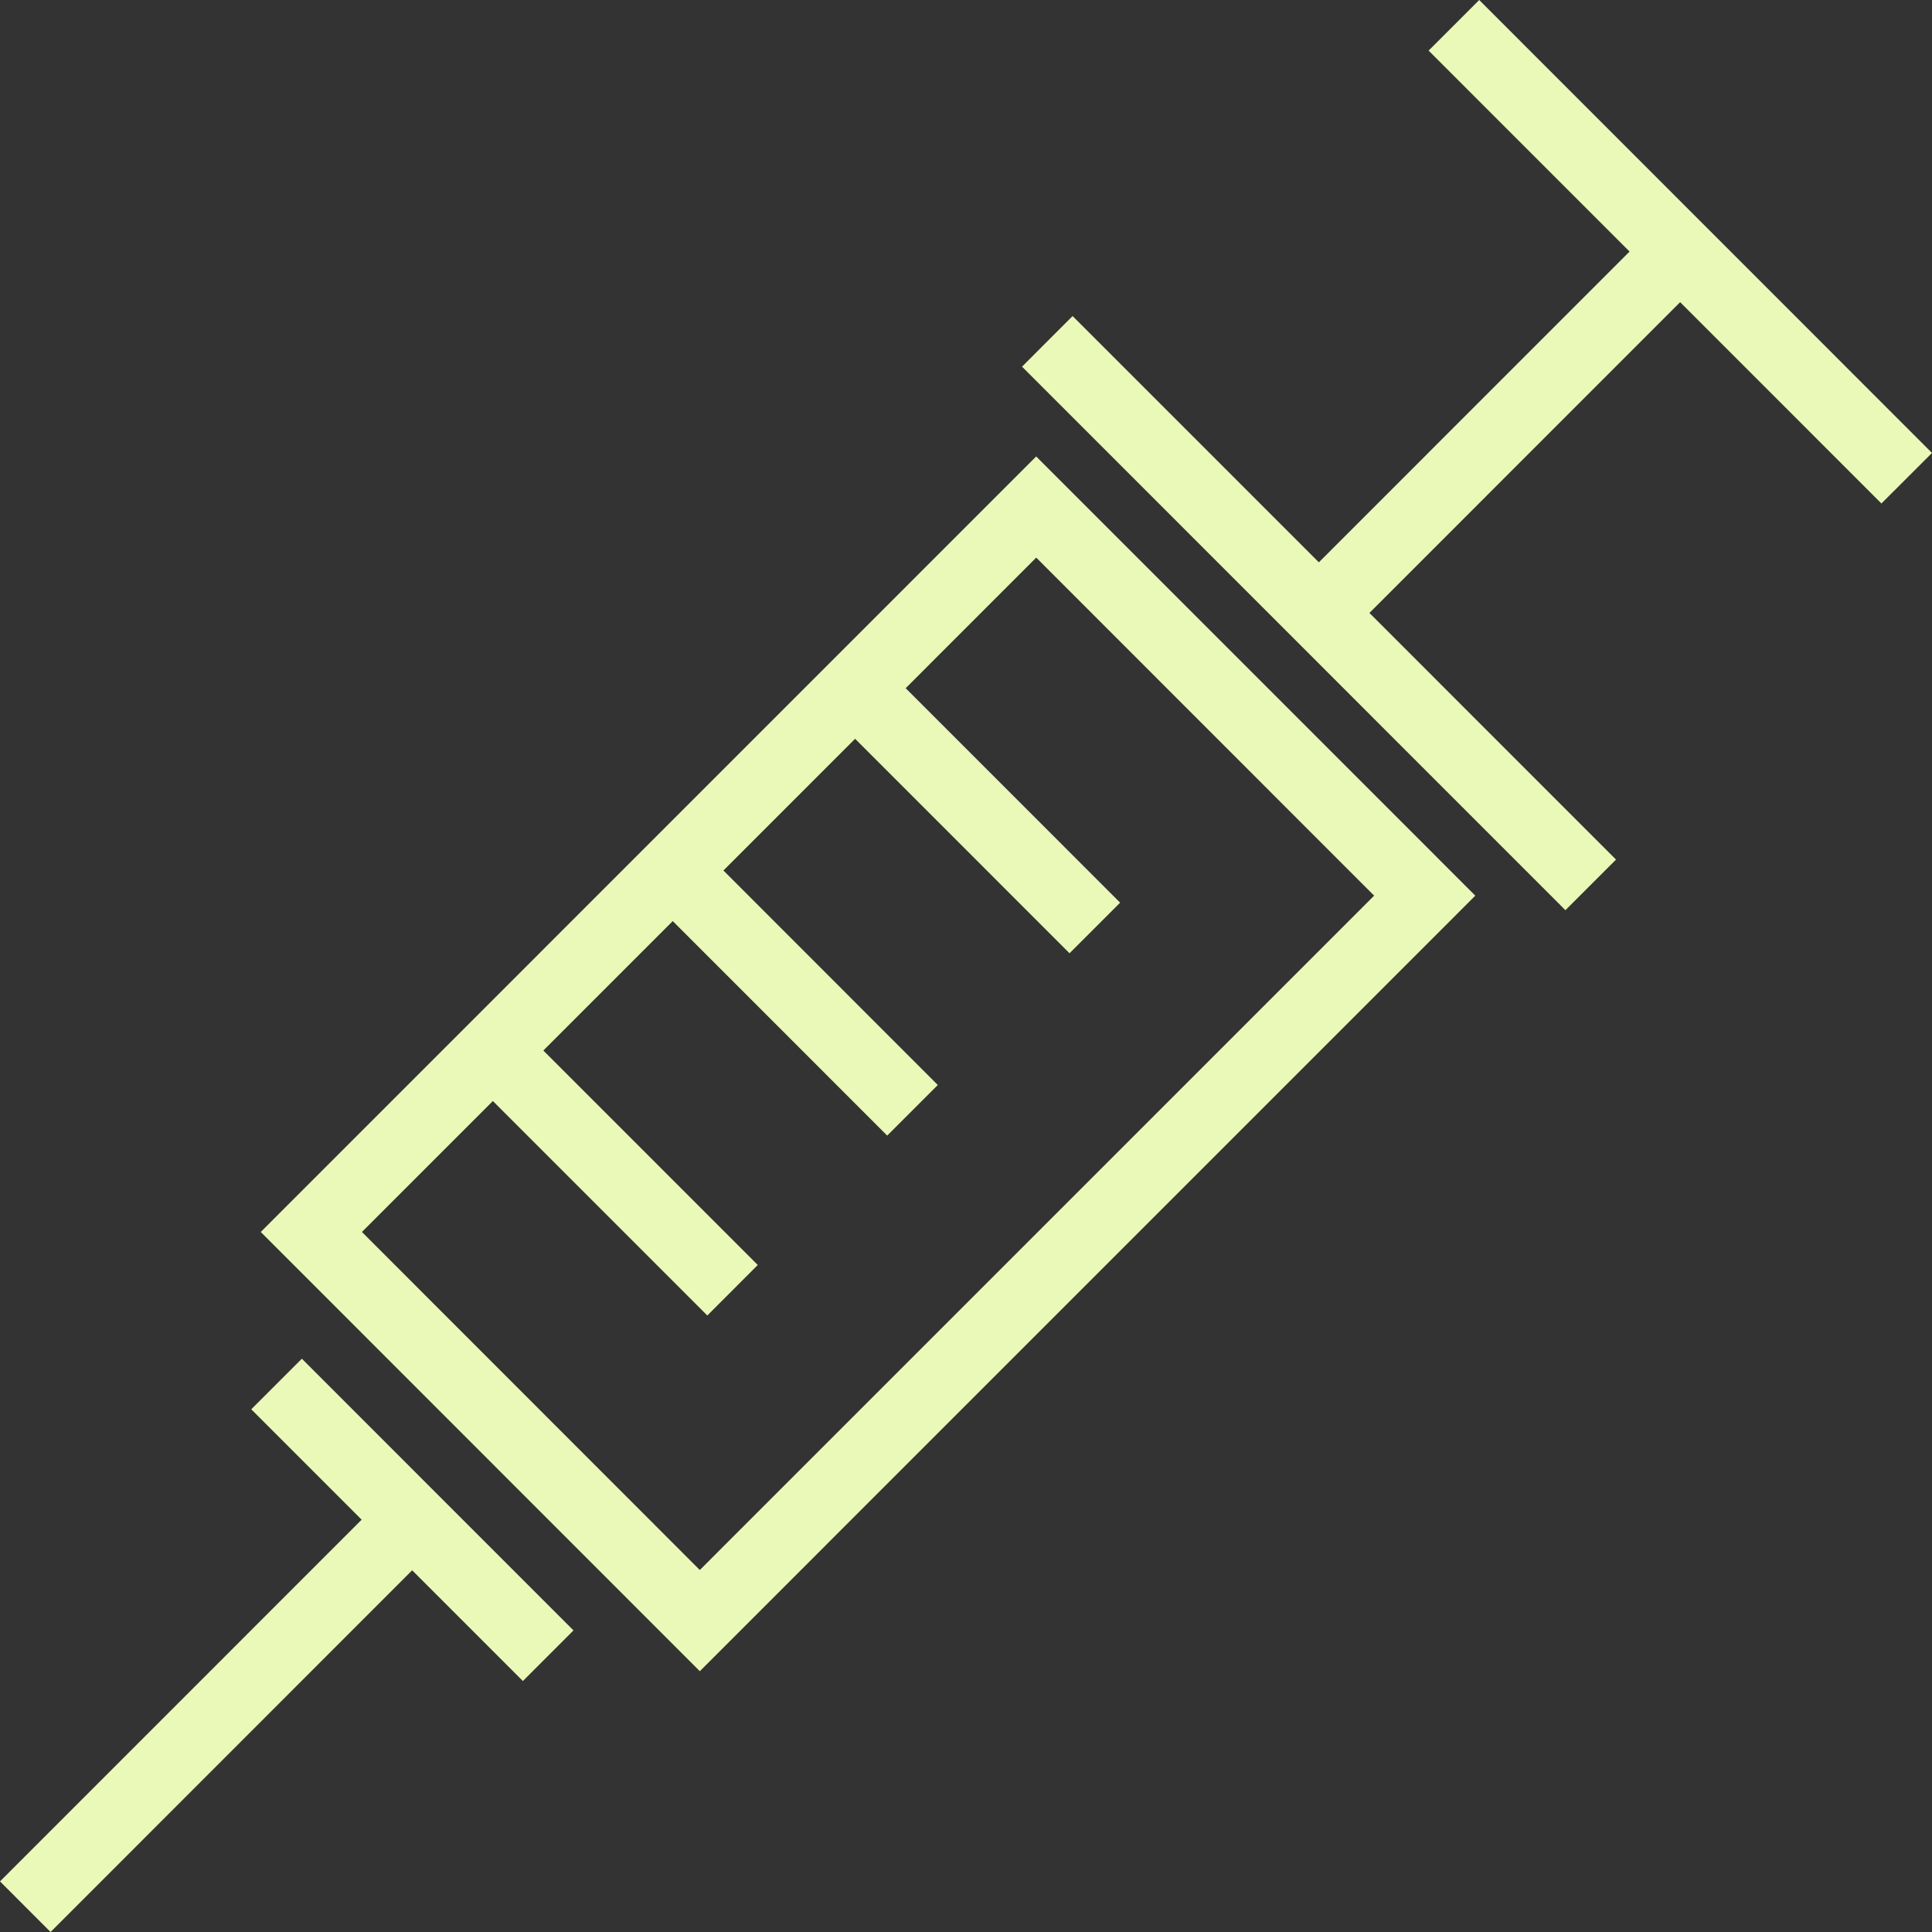
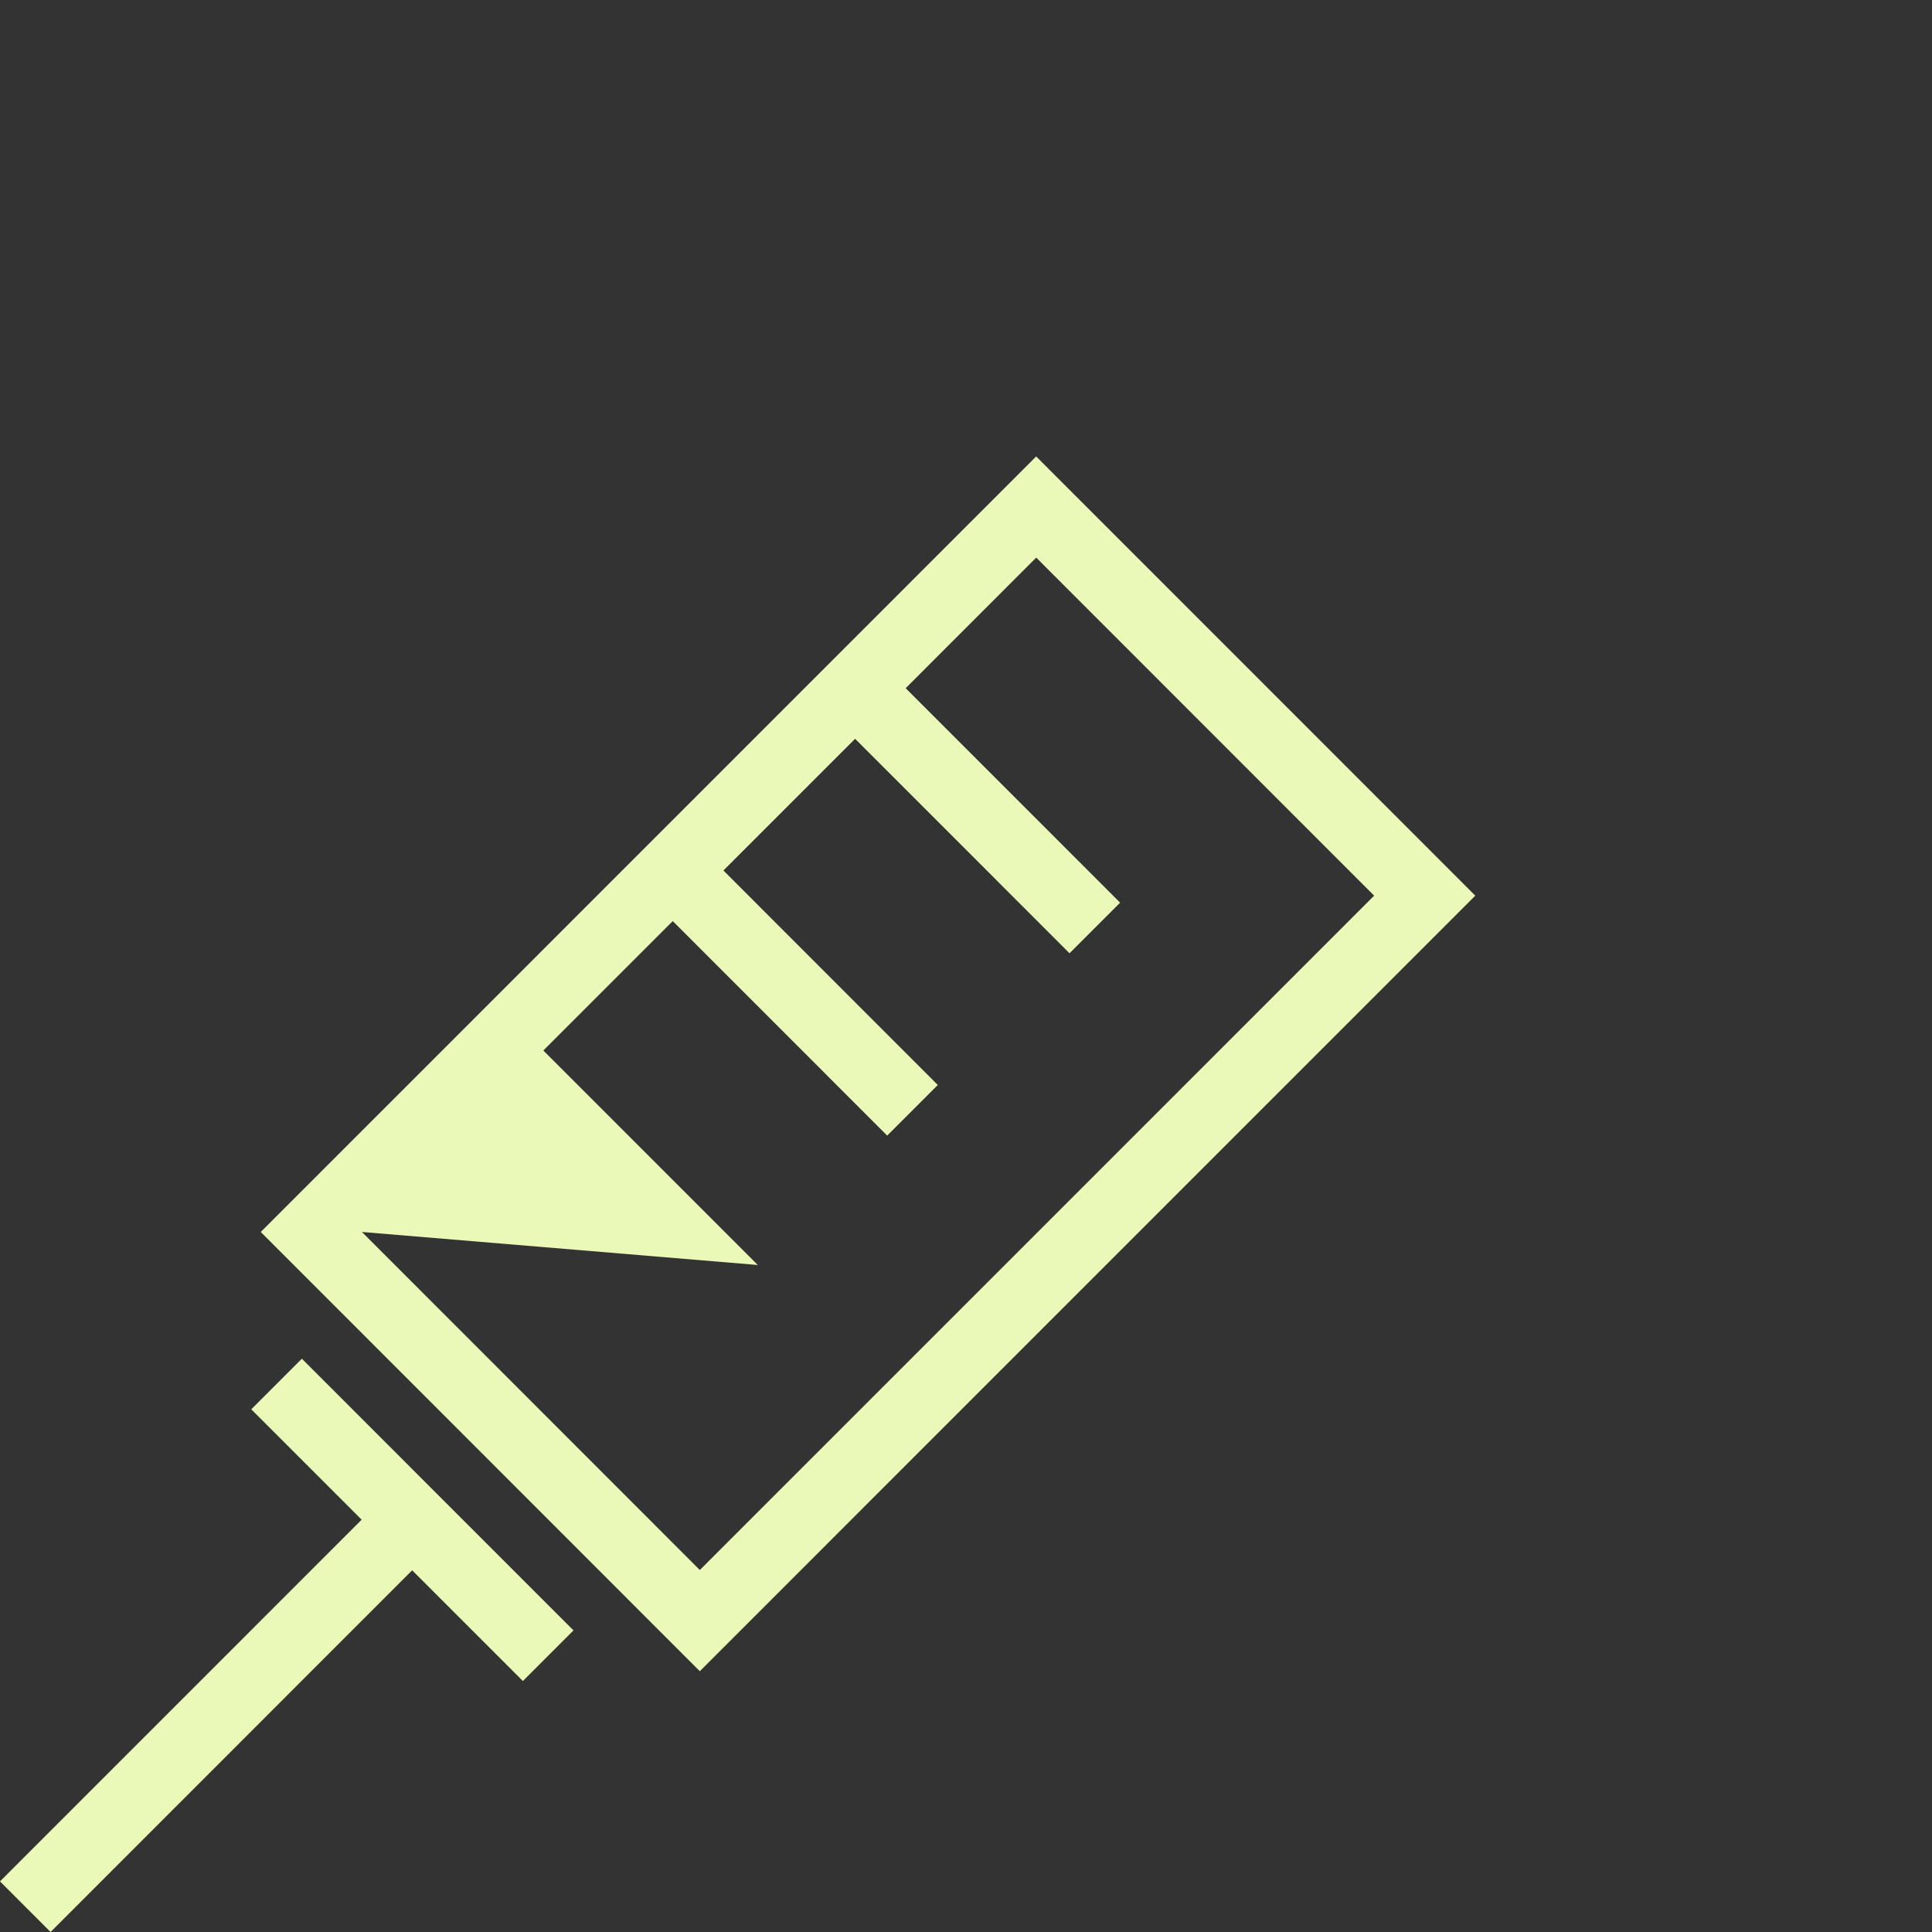
<svg xmlns="http://www.w3.org/2000/svg" viewBox="621.745 2442.49 90 90" width="90px" height="90px">
  <rect x="621.745" y="2442.49" width="90" height="90" fill="#333333" stroke="none" />
  <g id="group-1" data-name="Group 58" transform="matrix(1, 0, 0, 1, 621.745, 2442.49)">
-     <path id="path-1" data-name="Path 34" d="M12.147,57.39,32.6,77.851,68.725,41.723,48.269,21.263ZM32.6,73.137,16.86,57.39l6.1-6.1,9.989,9.991L35.3,58.928l-9.989-9.991,6.028-6.029L41.329,52.9l2.357-2.357L33.7,40.551l6.134-6.135,9.989,9.991,2.357-2.357-9.99-9.991,6.082-6.083L64.012,41.723Z" fill="#eaf8b8" />
+     <path id="path-1" data-name="Path 34" d="M12.147,57.39,32.6,77.851,68.725,41.723,48.269,21.263ZM32.6,73.137,16.86,57.39L35.3,58.928l-9.989-9.991,6.028-6.029L41.329,52.9l2.357-2.357L33.7,40.551l6.134-6.135,9.989,9.991,2.357-2.357-9.99-9.991,6.082-6.083L64.012,41.723Z" fill="#eaf8b8" />
    <path id="path-2" data-name="Path 35" d="M11.705,65.65l5.142,5.143L0,87.643,2.356,90,19.2,73.15l5.158,5.159,2.357-2.358L14.062,63.294Z" fill="#eaf8b8" />
-     <path id="path-3" data-name="Path 36" d="M68.907,0,66.55,2.357l9.361,9.362L61.437,26.195,49.966,14.723,47.61,17.08,72.923,42.4l2.357-2.357L63.793,28.553,78.267,14.076l9.377,9.378L90,21.1Z" fill="#eaf8b8" />
  </g>
</svg>